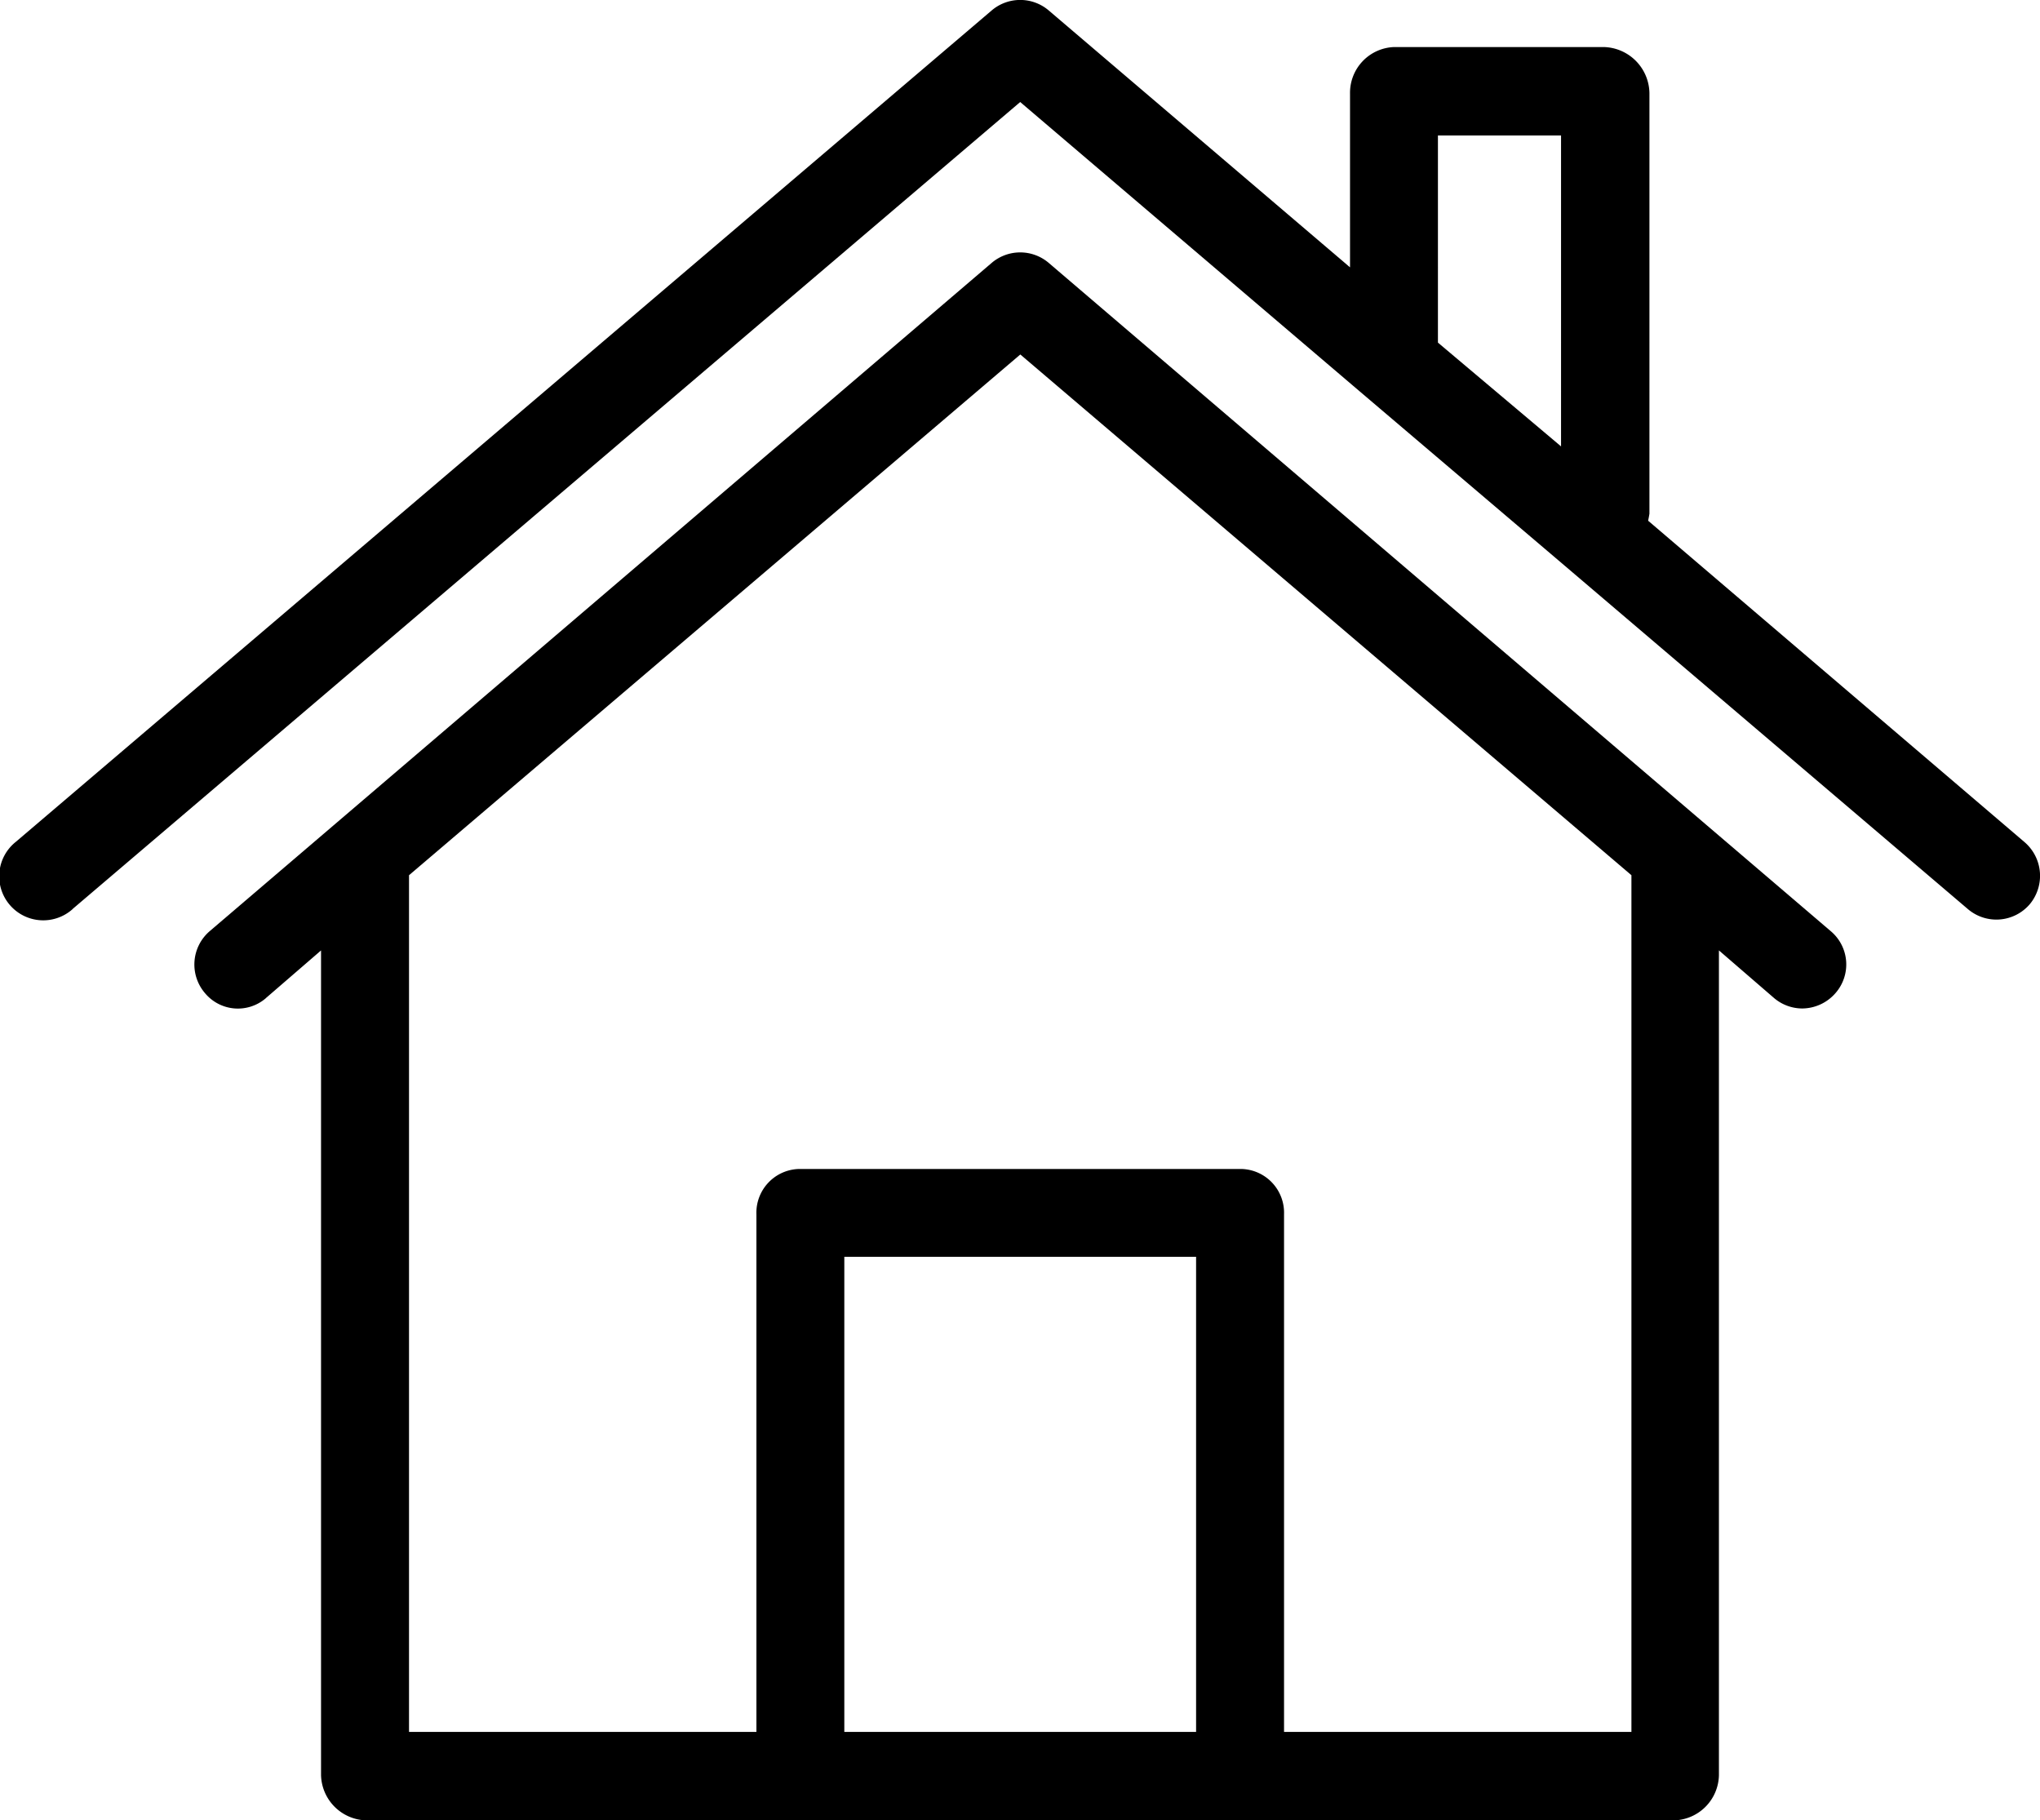
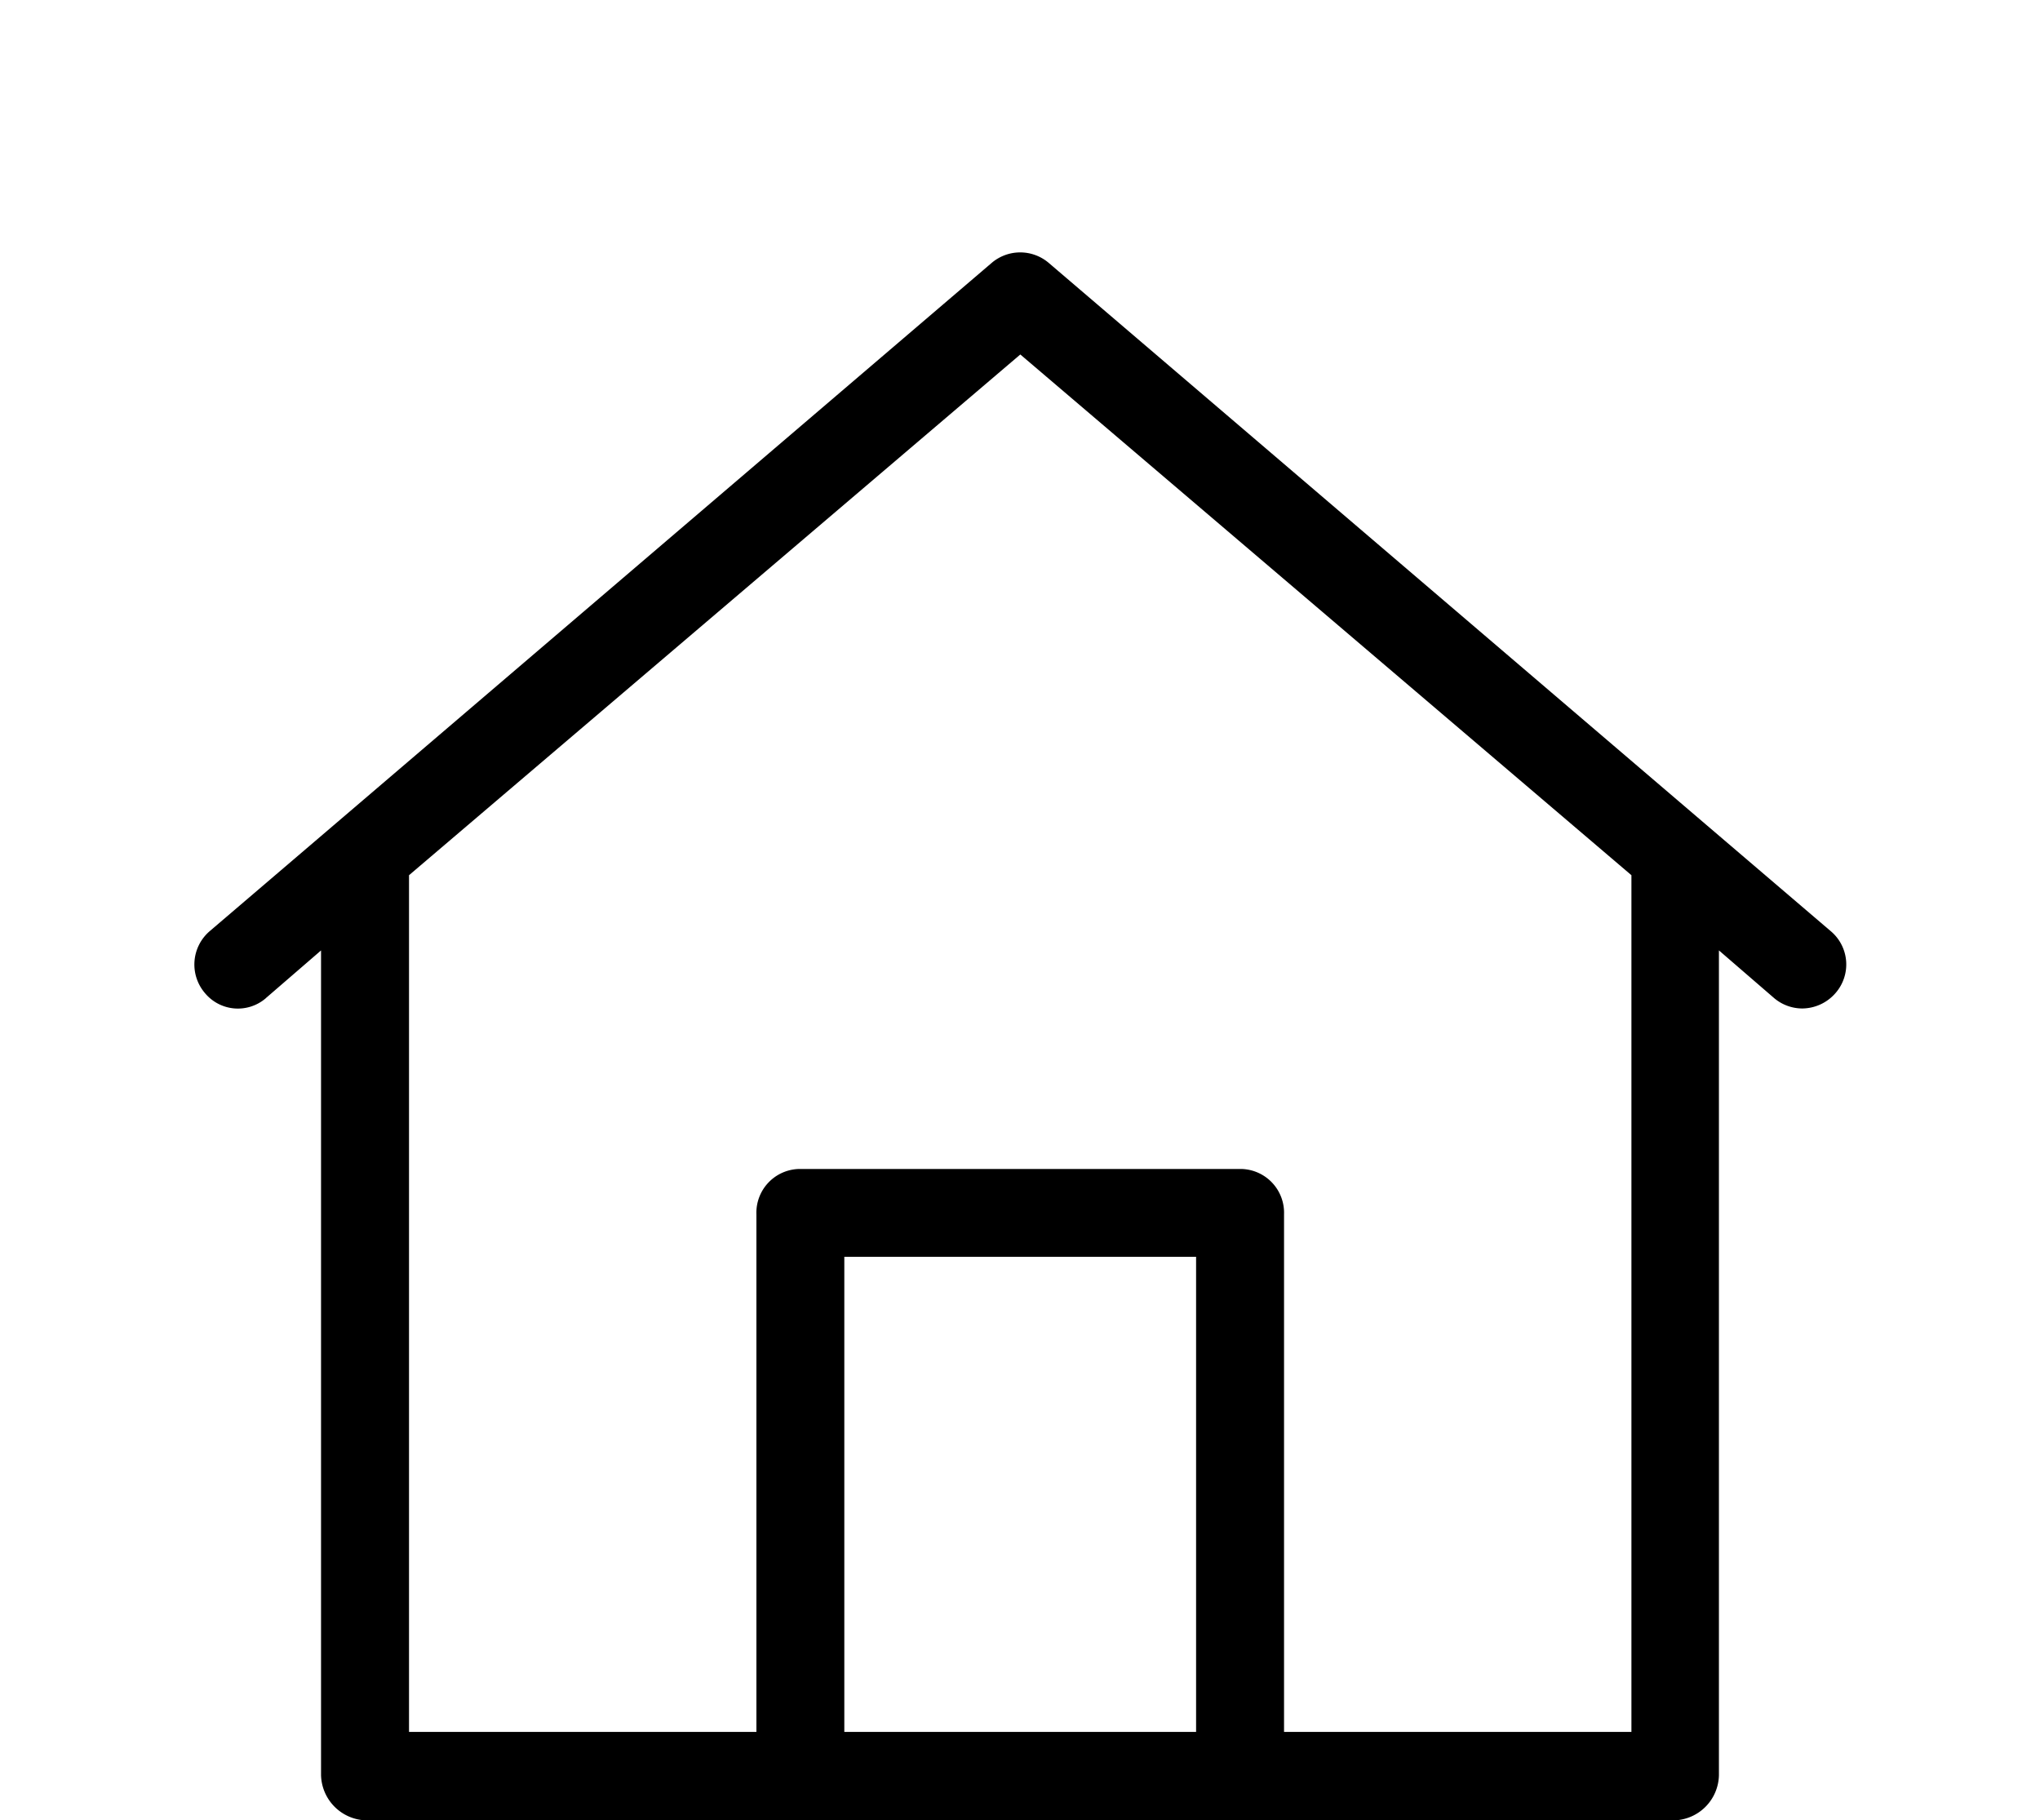
<svg xmlns="http://www.w3.org/2000/svg" width="54.813" height="48.902" viewBox="0 0 54.813 48.902">
  <g id="Groupe_13151" data-name="Groupe 13151" transform="translate(-204.051 -865.112)">
    <g id="house" transform="translate(204.051 840.094)">
      <g id="Groupe_13136" data-name="Groupe 13136" transform="translate(0 25.018)">
        <g id="Groupe_13135" data-name="Groupe 13135" transform="translate(0 0)">
-           <path id="Tracé_10903" data-name="Tracé 10903" d="M54.4,47.643,44.284,39.007c.012-.059.024-.118.035-.189V27.523A1.259,1.259,0,0,0,43.1,26.282H37.455a1.229,1.229,0,0,0-1.181,1.241V32.2L28.18,25.3a1.182,1.182,0,0,0-1.536,0L.427,47.632a1.183,1.183,0,1,0,1.512,1.819l.024-.024L27.412,27.759l9.109,7.762,5.447,4.631,10.905,9.286a1.18,1.18,0,0,0,1.666-.13A1.192,1.192,0,0,0,54.4,47.643ZM41.944,37.01l-3.308-2.788V28.657h3.308Z" transform="translate(0 -25.018)" />
-         </g>
+           </g>
      </g>
      <g id="Groupe_13138" data-name="Groupe 13138" transform="translate(5.223 31.8)">
        <g id="Groupe_13137" data-name="Groupe 13137" transform="translate(0 0)">
          <path id="Tracé_10904" data-name="Tracé 10904" d="M88.172,100.648l-3.32-2.836L67.165,82.7a1.182,1.182,0,0,0-1.536,0L47.942,97.813l-3.32,2.836a1.18,1.18,0,0,0-.13,1.666,1.15,1.15,0,0,0,1.63.142l.012-.012,1.477-1.276v22.153a1.247,1.247,0,0,0,1.217,1.217H83.954a1.239,1.239,0,0,0,1.217-1.217V101.168l1.477,1.276a1.175,1.175,0,0,0,.756.284,1.194,1.194,0,0,0,.9-.414A1.168,1.168,0,0,0,88.172,100.648ZM71.123,122.163H61.671V109.4h9.452Zm2.363,0V108.257a1.176,1.176,0,0,0-1.134-1.217H60.443a1.176,1.176,0,0,0-1.134,1.217v13.906H49.975V99.148L66.4,85.159,82.82,99.148v23.015Z" transform="translate(-44.208 -82.418)" />
        </g>
      </g>
    </g>
  </g>
</svg>